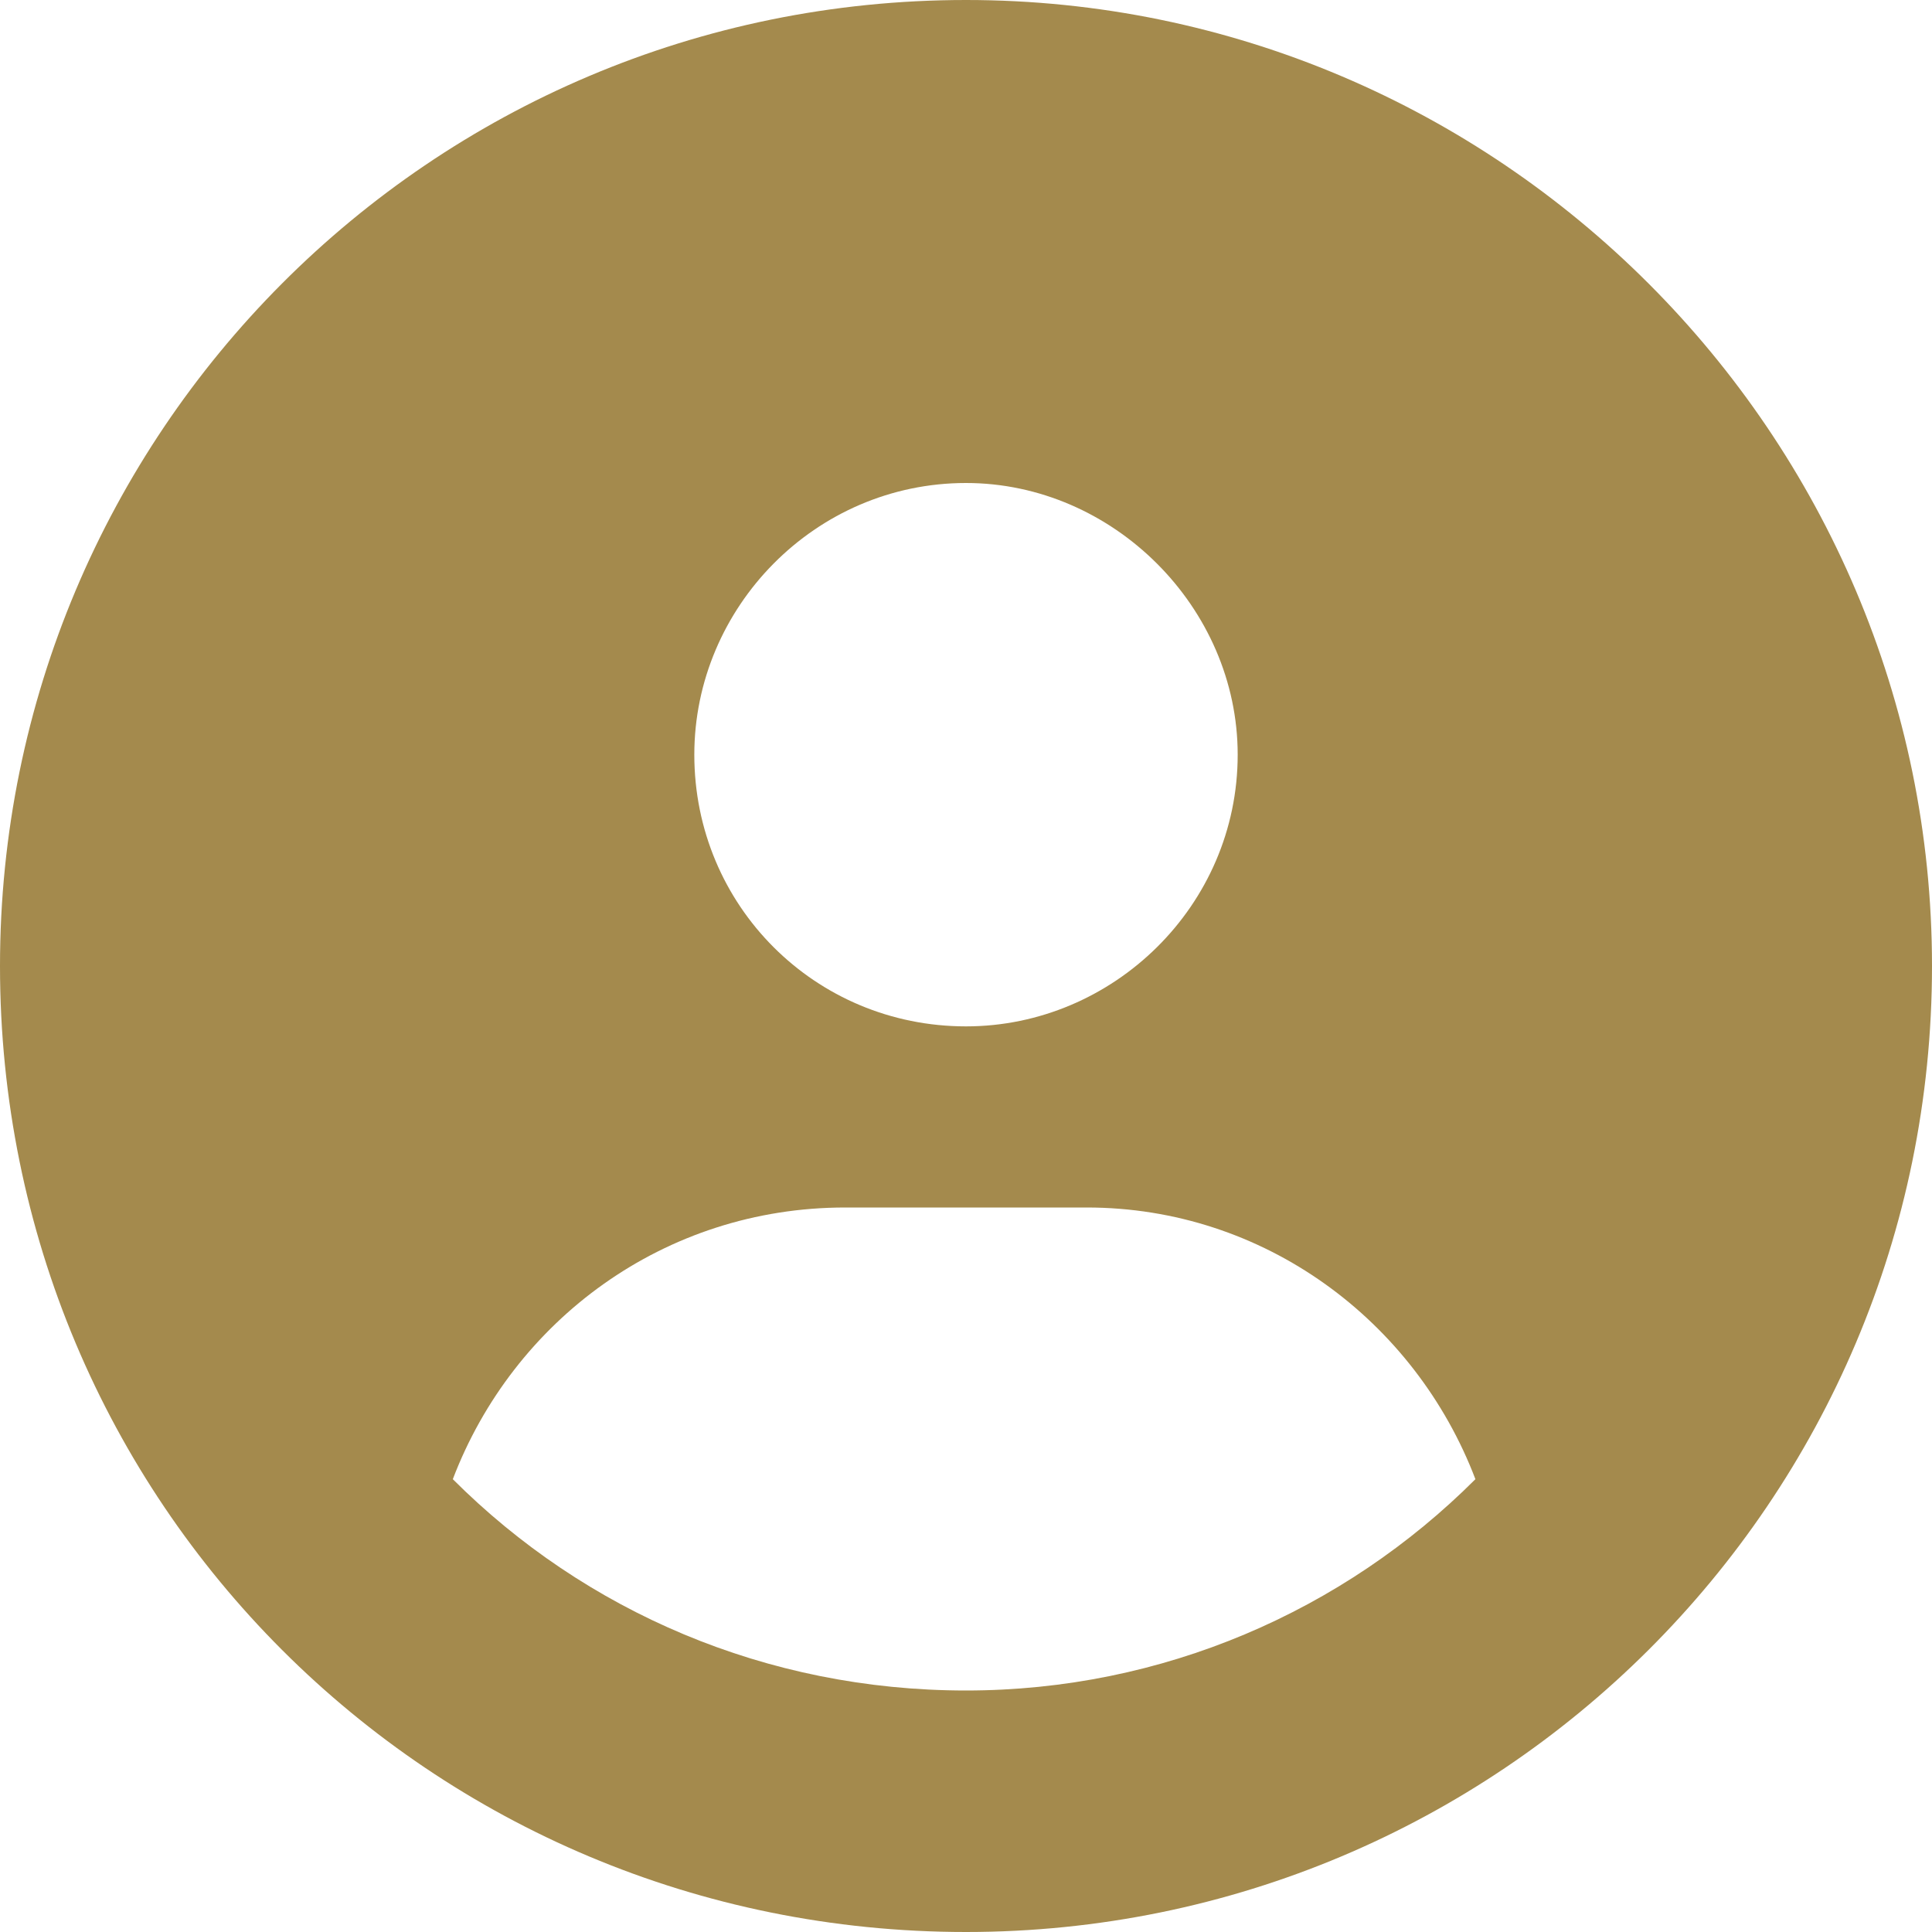
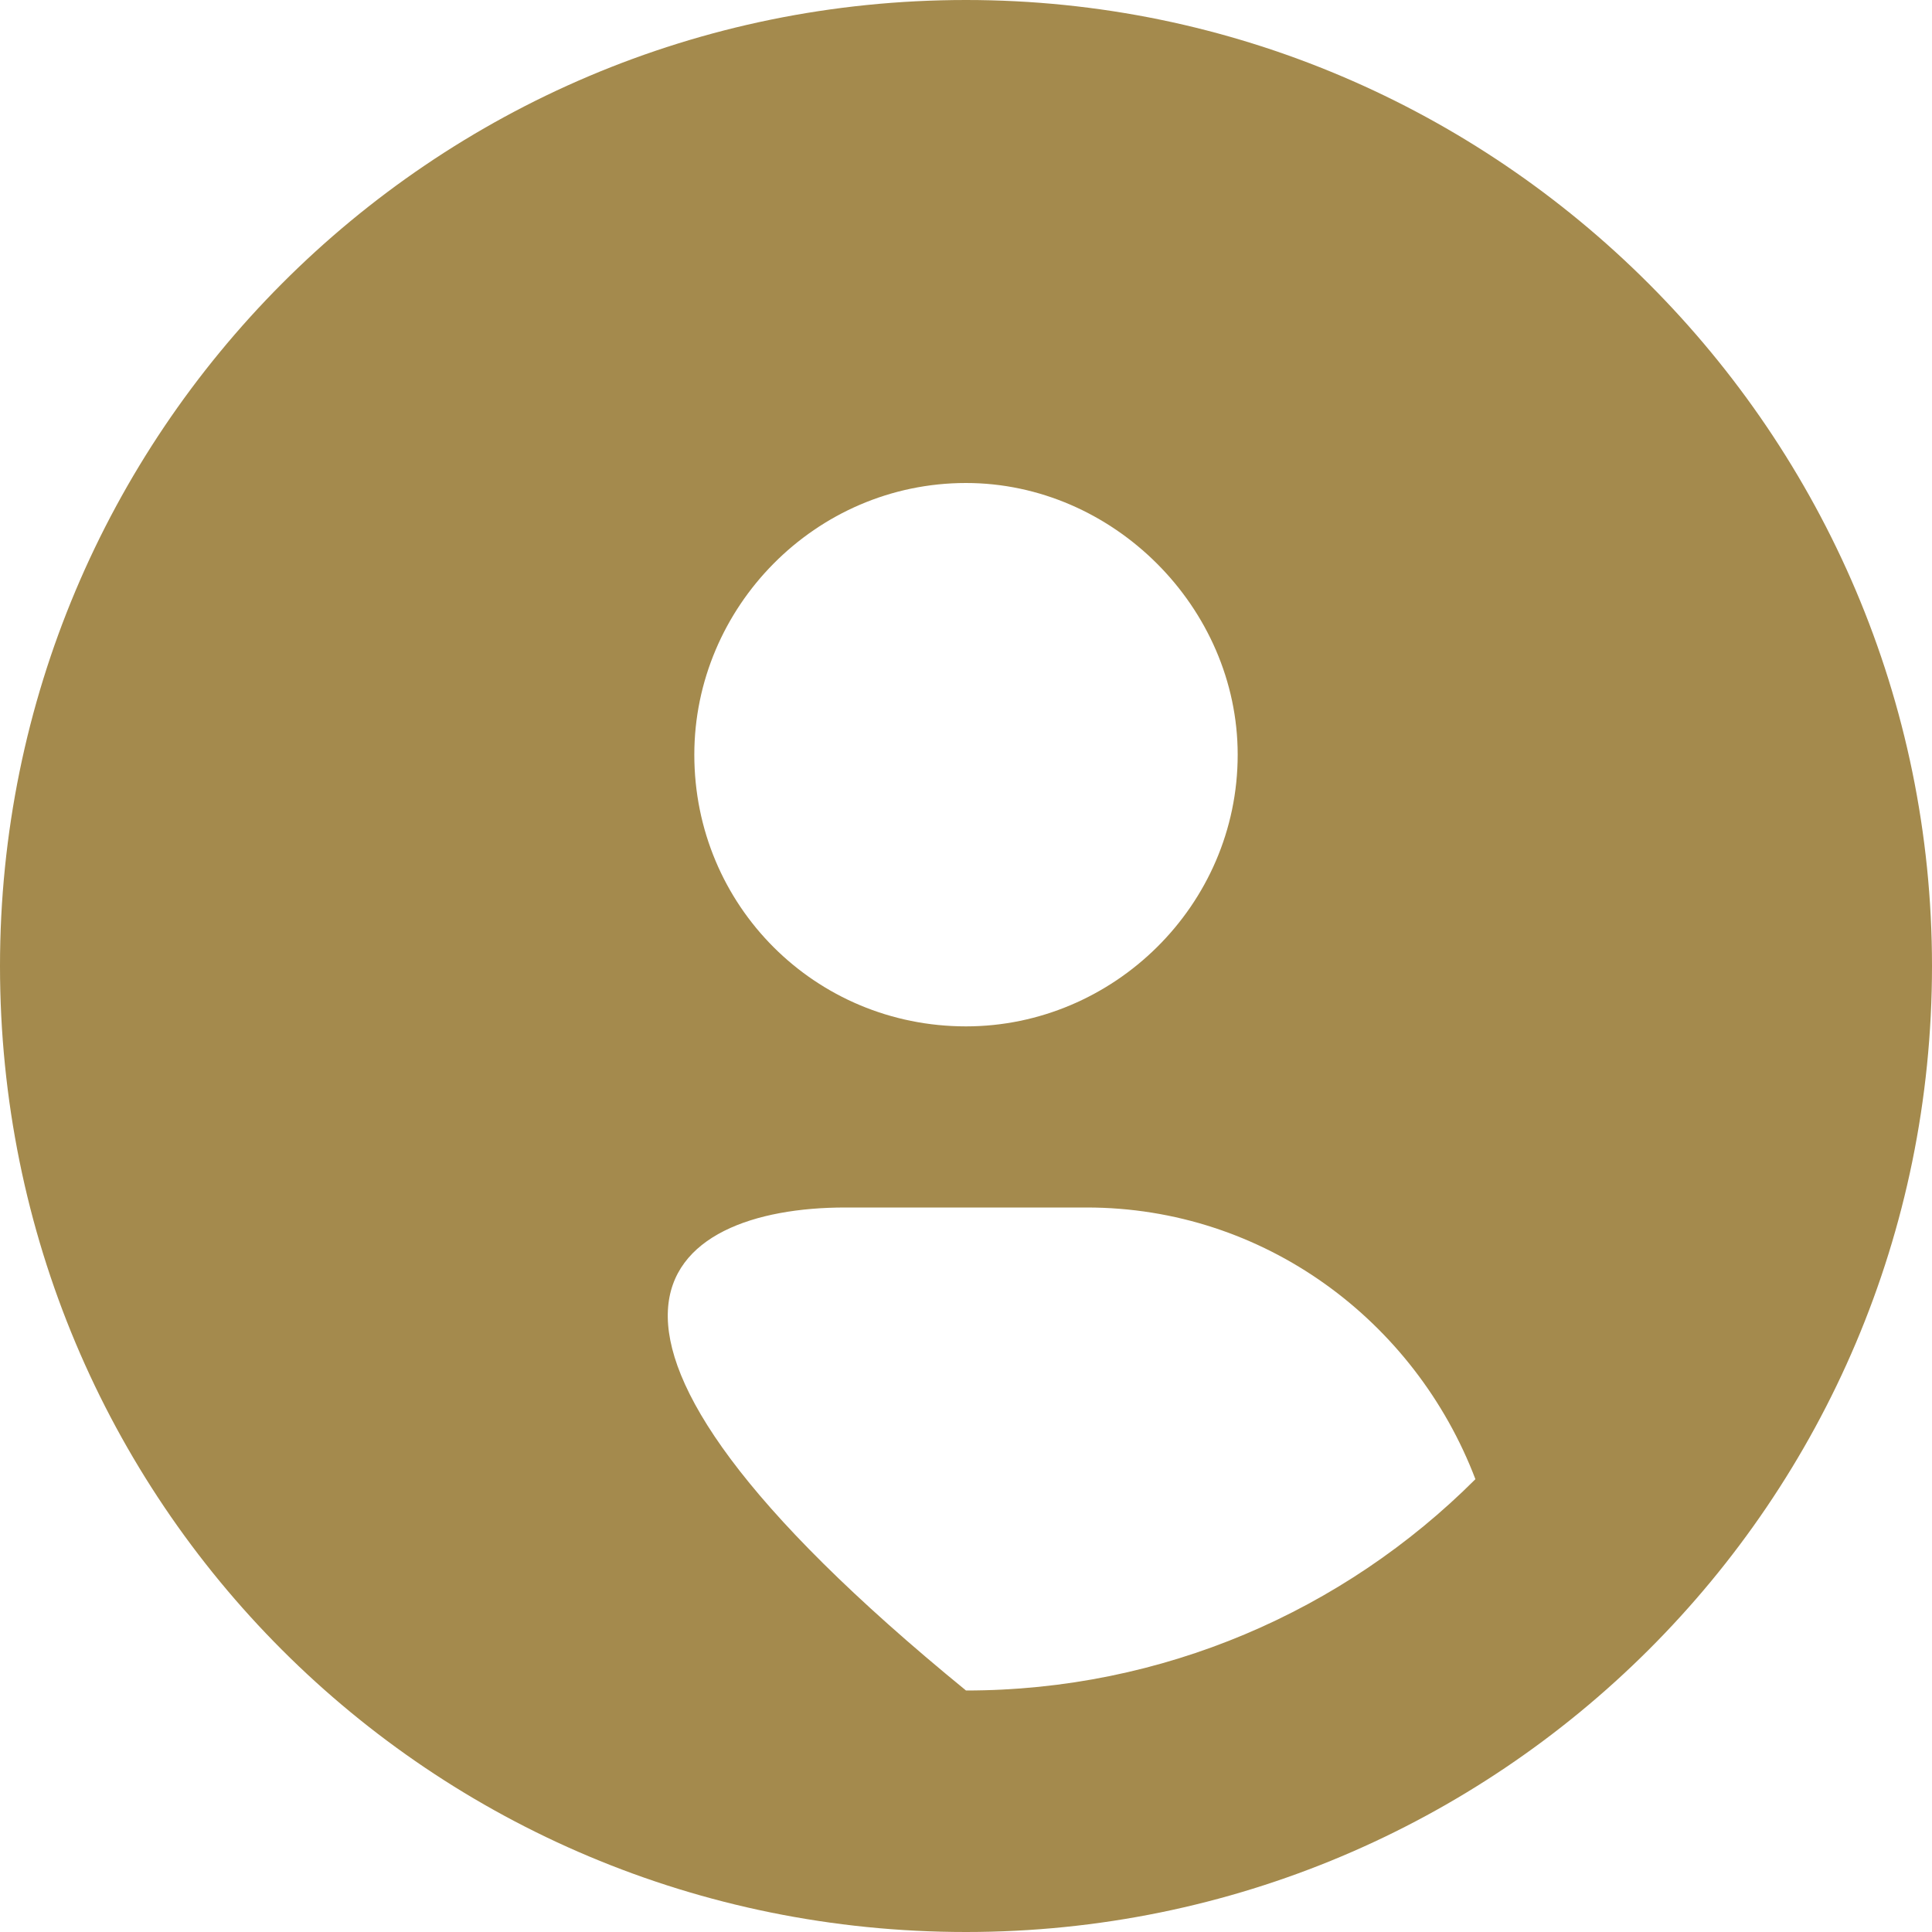
<svg xmlns="http://www.w3.org/2000/svg" width="200" height="200" viewBox="0 0 200 200" fill="none">
-   <path d="M100 0C44.531 0 0 44.922 0 100C0 155.469 44.531 200 100 200C155.078 200 200 155.469 200 100C200 44.922 155.078 0 100 0ZM100 50C115.234 50 128.125 62.891 128.125 78.125C128.125 93.75 115.234 106.25 100 106.25C84.375 106.25 71.875 93.75 71.875 78.125C71.875 62.891 84.375 50 100 50ZM100 175C79.297 175 60.547 166.797 46.875 153.125C53.125 136.719 68.75 125 87.5 125H112.5C130.859 125 146.484 136.719 152.734 153.125C139.062 166.797 120.312 175 100 175Z" fill="#A48A4D" />
+   <path d="M100 0C44.531 0 0 44.922 0 100C0 155.469 44.531 200 100 200C155.078 200 200 155.469 200 100C200 44.922 155.078 0 100 0ZM100 50C115.234 50 128.125 62.891 128.125 78.125C128.125 93.75 115.234 106.25 100 106.25C84.375 106.25 71.875 93.75 71.875 78.125C71.875 62.891 84.375 50 100 50ZM100 175C53.125 136.719 68.75 125 87.5 125H112.5C130.859 125 146.484 136.719 152.734 153.125C139.062 166.797 120.312 175 100 175Z" fill="#A48A4D" />
</svg>